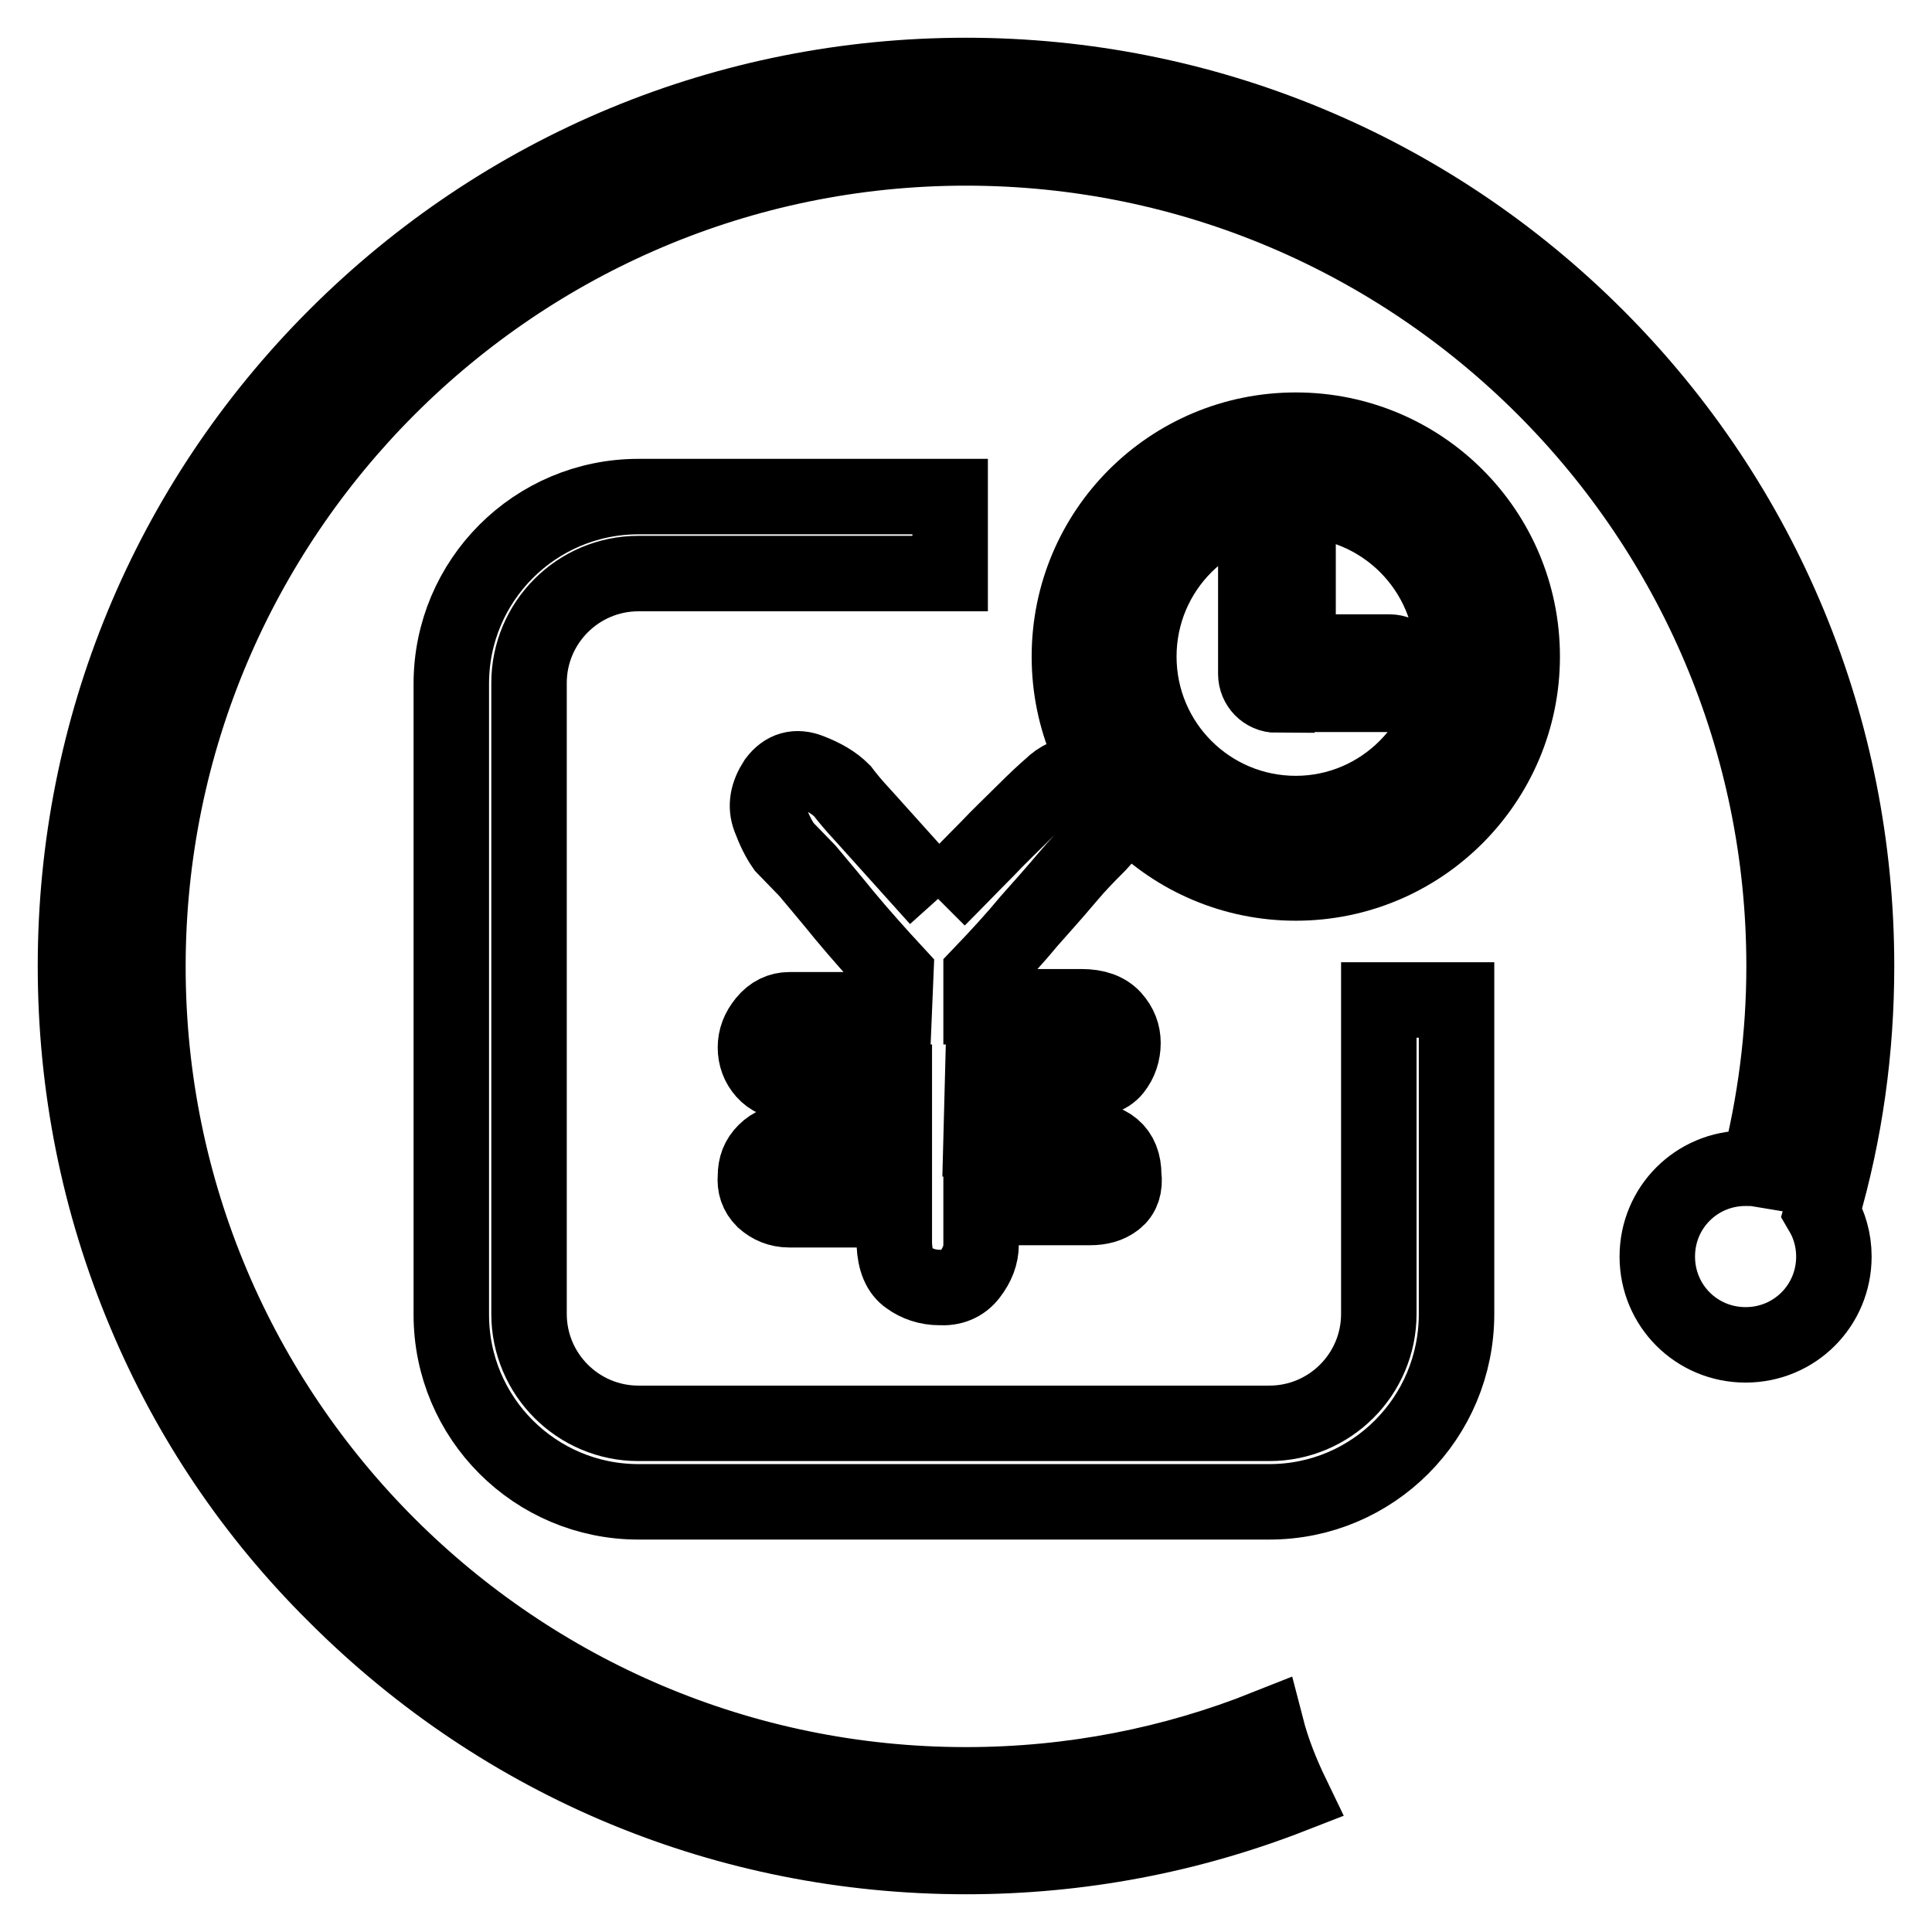
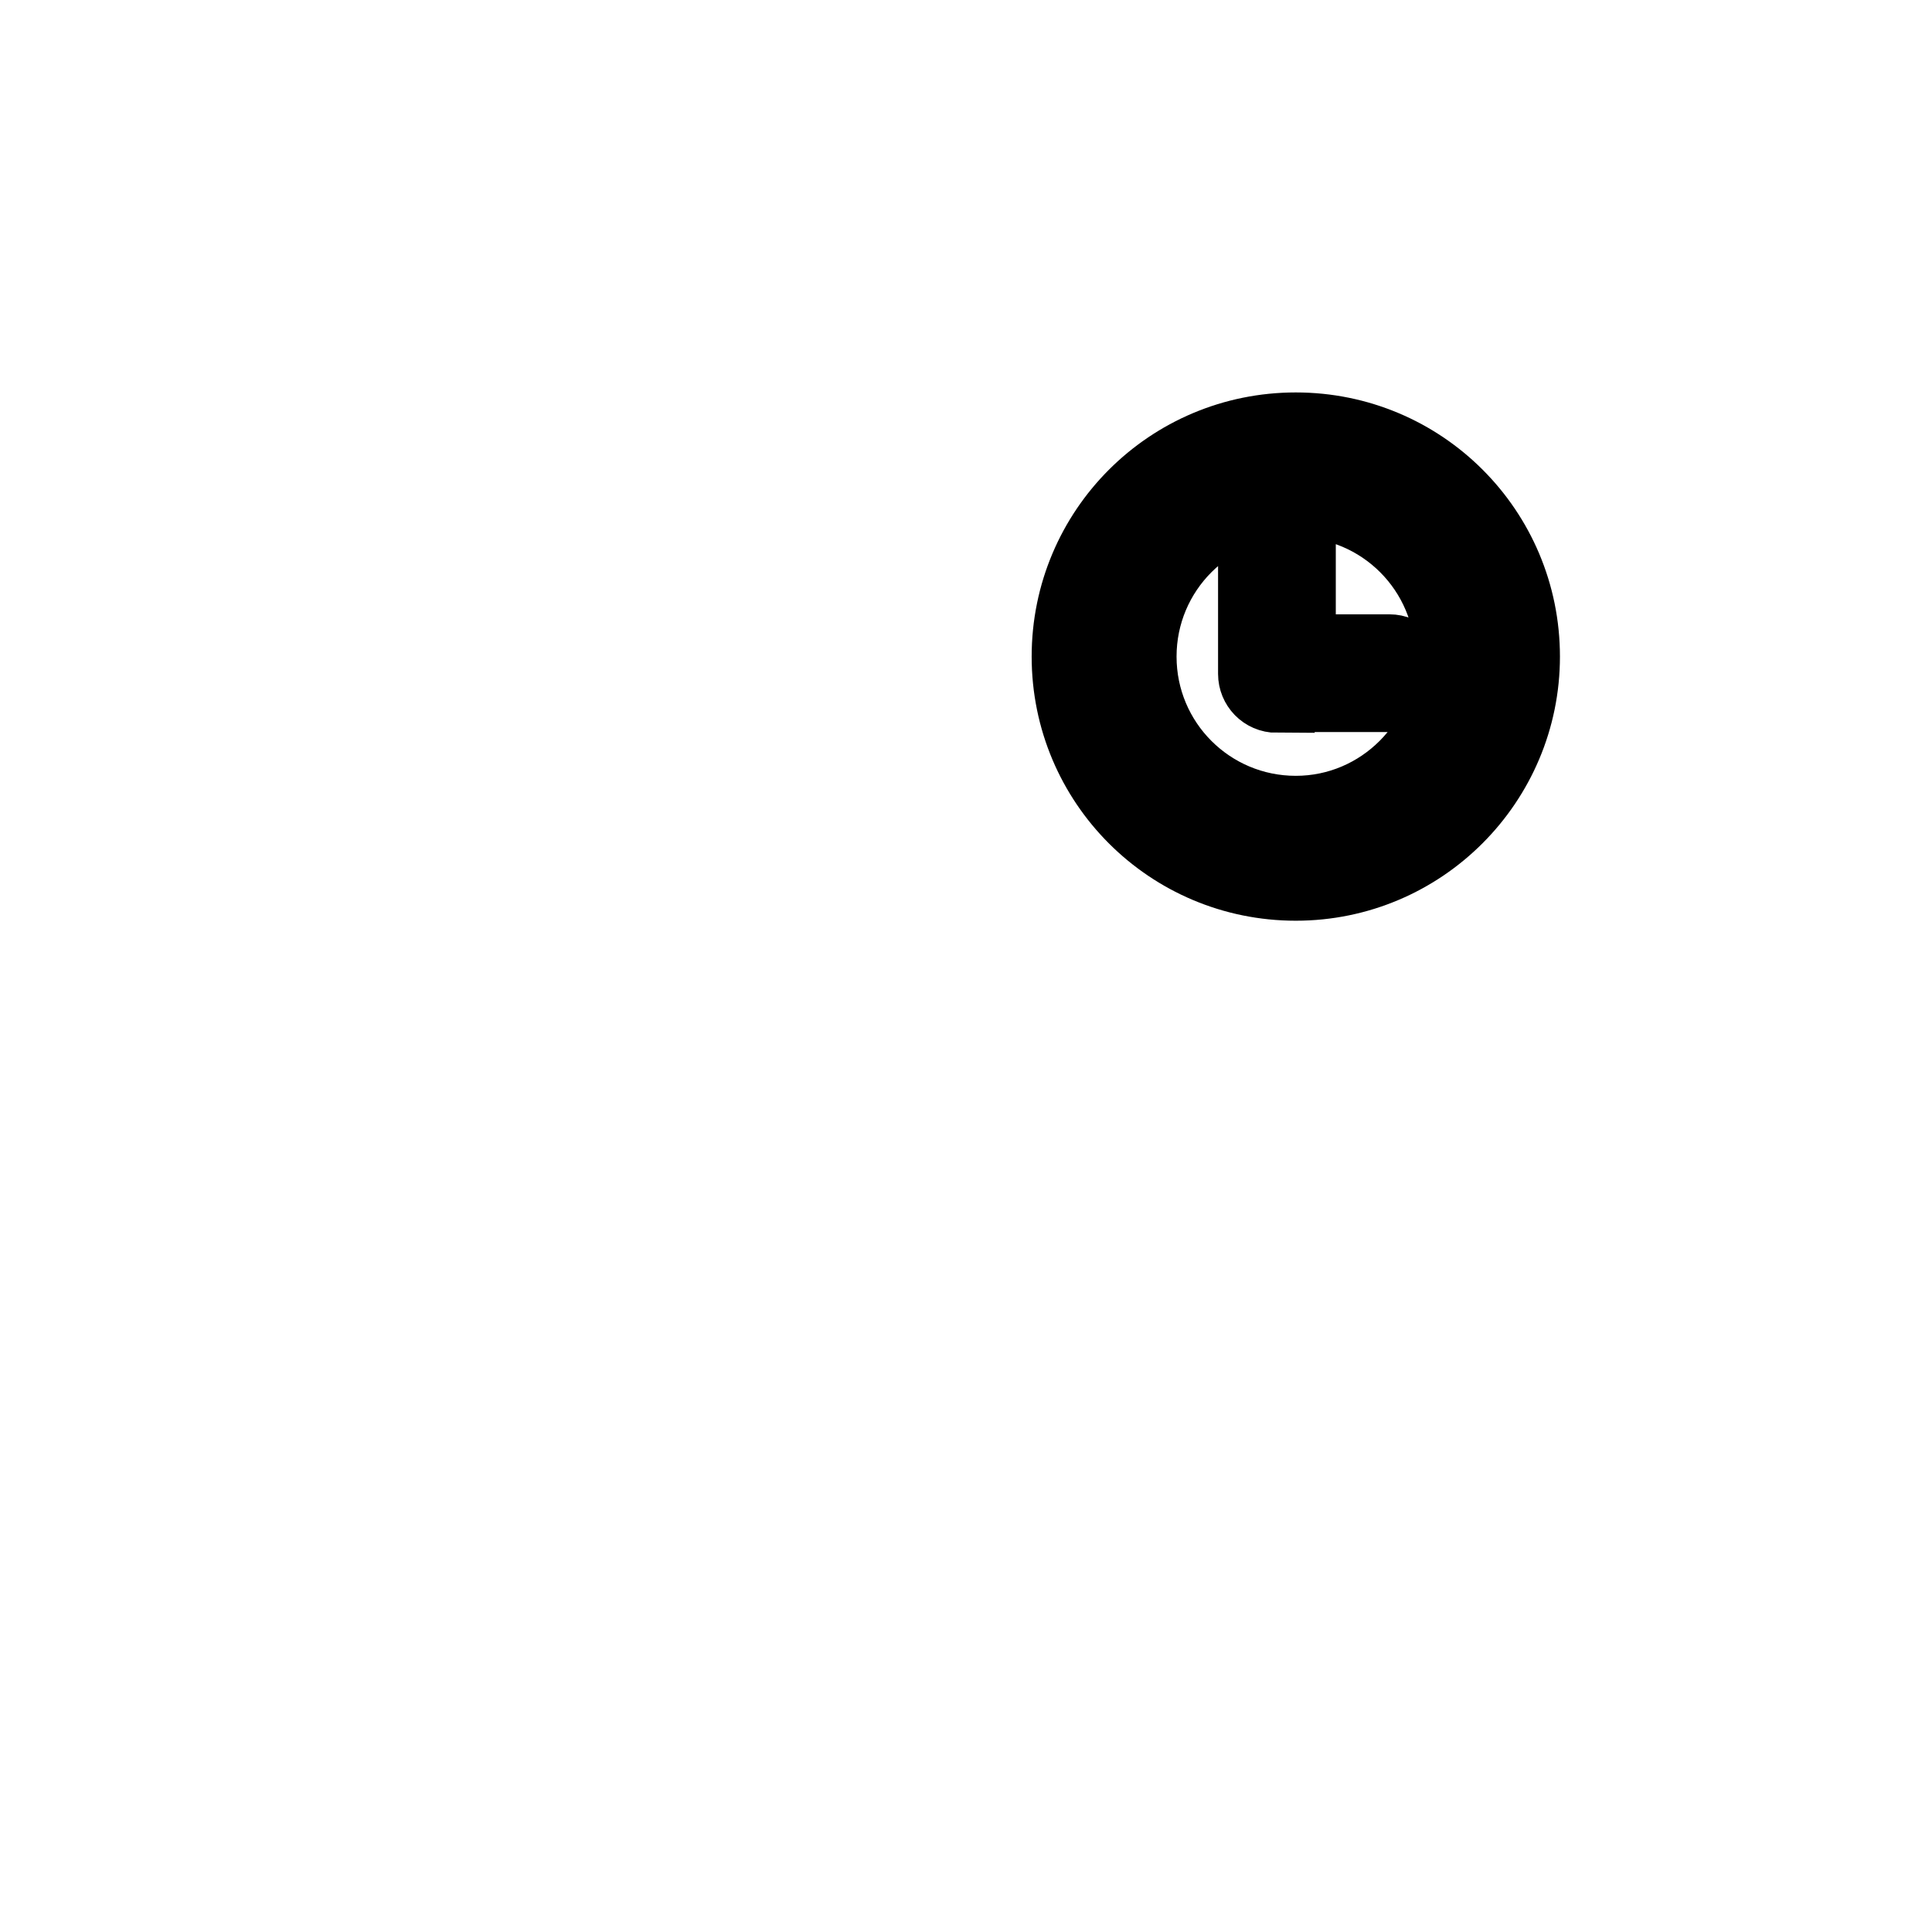
<svg xmlns="http://www.w3.org/2000/svg" version="1.1" x="0px" y="0px" viewBox="0 0 256 256" enable-background="new 0 0 256 256" xml:space="preserve">
  <g>
    <g>
-       <path stroke-width="10" fill-opacity="0" stroke="#000000" d="M246,128c0-31.5-12.3-61.2-34.5-83.4S159.5,10,128,10c-31.5,0-61.2,12.3-83.5,34.6C22.3,66.8,10,96.5,10,128c0,15.9,3.1,31.4,9.2,45.9c5.9,14.1,14.4,26.7,25.3,37.5C66.8,233.7,96.4,246,128,246c15.1,0,29.6-2.8,43.2-8.1c-1.4-2.9-2.6-5.9-3.4-9c-12.3,4.9-25.7,7.6-39.8,7.6c-59.8,0-108.4-48.6-108.4-108.4C19.6,68.2,68.3,19.6,128,19.6c59.8,0,108.4,48.6,108.4,108.4c0,9.3-1.2,18.3-3.4,26.9c-0.6-0.1-1.1-0.1-1.7-0.1c-6.5,0-11.7,5.2-11.7,11.7s5.2,11.7,11.7,11.7s11.7-5.2,11.7-11.7c0-2.2-0.6-4.2-1.6-5.9C244.5,150,246,139.1,246,128z" />
      <path stroke-width="10" fill-opacity="0" stroke="#000000" d="M171.7,57c-16.6,0-30,13.4-30,30c0,16.6,13.4,30,30,30s30-13.5,30-30C201.7,70.4,188.3,57,171.7,57 M171.7,107.8c-11.5,0-20.8-9.3-20.8-20.8c0-11.5,9.3-20.8,20.8-20.8s20.8,9.3,20.8,20.8C192.4,98.5,183.1,107.8,171.7,107.8 M169.2,92.1c-1.6,0-2.8-1.3-2.8-2.8v-20c0-1.6,1.3-2.8,2.8-2.8c1.6,0,2.8,1.3,2.8,2.8v17.1h12.1c1.6,0,2.8,1.3,2.8,2.8s-1.3,2.8-2.8,2.8H169.2z" />
-       <path stroke-width="10" fill-opacity="0" stroke="#000000" d="M168.2,199H84.6c-13.7,0-24.8-11.1-24.8-24.8V90.6c0-13.7,11.1-24.8,24.8-24.8h41.3V76H84.6c-8,0-14.5,6.5-14.5,14.5v83.6c0,8,6.5,14.5,14.5,14.5h83.6c8,0,14.5-6.5,14.5-14.5v-41.6H193v41.6C193,187.9,181.9,199,168.2,199z" />
-       <path stroke-width="10" fill-opacity="0" stroke="#000000" d="M124.3,119.1l-9.8-10.9c-1.4-1.5-2.3-2.6-2.9-3.4c-1.1-1.1-2.5-1.9-4.3-2.6c-1.8-0.7-3.3-0.3-4.5,1.3c-1.1,1.7-1.4,3.3-0.8,4.9c0.6,1.6,1.2,2.8,1.9,3.8l3.1,3.2c1.5,1.8,3.2,3.8,4.9,5.9c2,2.4,4.3,5,6.8,7.7l-0.2,4.8h-13.9c-1.2,0-2.3,0.5-3.2,1.6c-0.9,1.1-1.3,2.2-1.3,3.4c0,1.2,0.4,2.3,1.2,3.2c0.8,0.9,1.9,1.4,3.3,1.4h13.9v7.9h-13.9c-1.2,0-2.3,0.4-3.2,1.3s-1.3,1.9-1.3,3.3c-0.1,1.2,0.2,2.2,1.1,3.1c0.9,0.8,2,1.3,3.4,1.3h13.9v4.6c0.1,2.1,0.7,3.6,1.9,4.4c1.1,0.8,2.5,1.3,4.1,1.3c1.6,0.1,3-0.4,4-1.7c1-1.3,1.5-2.6,1.5-4V160h14.4c1.4,0,2.5-0.3,3.4-1c0.9-0.7,1.3-1.8,1.1-3.3c0-3.2-1.9-4.8-5.7-4.8H130l0.2-7.7l13.3-0.2c1.9,0.1,3.3-0.3,4.1-1.3c0.8-1,1.2-2.2,1.2-3.5c0-1.2-0.4-2.3-1.3-3.3c-0.9-1-2.3-1.5-4.2-1.5H130v-4.3c2.3-2.4,4.5-4.8,6.4-7.1c1.6-1.8,3.3-3.7,4.9-5.6c1.6-1.9,2.9-3.2,3.7-4c3.1-3,3.8-5.7,2-7.9c-1-1.4-2.2-2-3.7-2c-1.5,0-2.9,0.6-4.1,1.8c-0.7,0.6-1.9,1.7-3.5,3.3c-1.6,1.6-3.3,3.2-4.9,4.9C128.8,114.5,126.7,116.7,124.3,119.1" />
    </g>
  </g>
</svg>